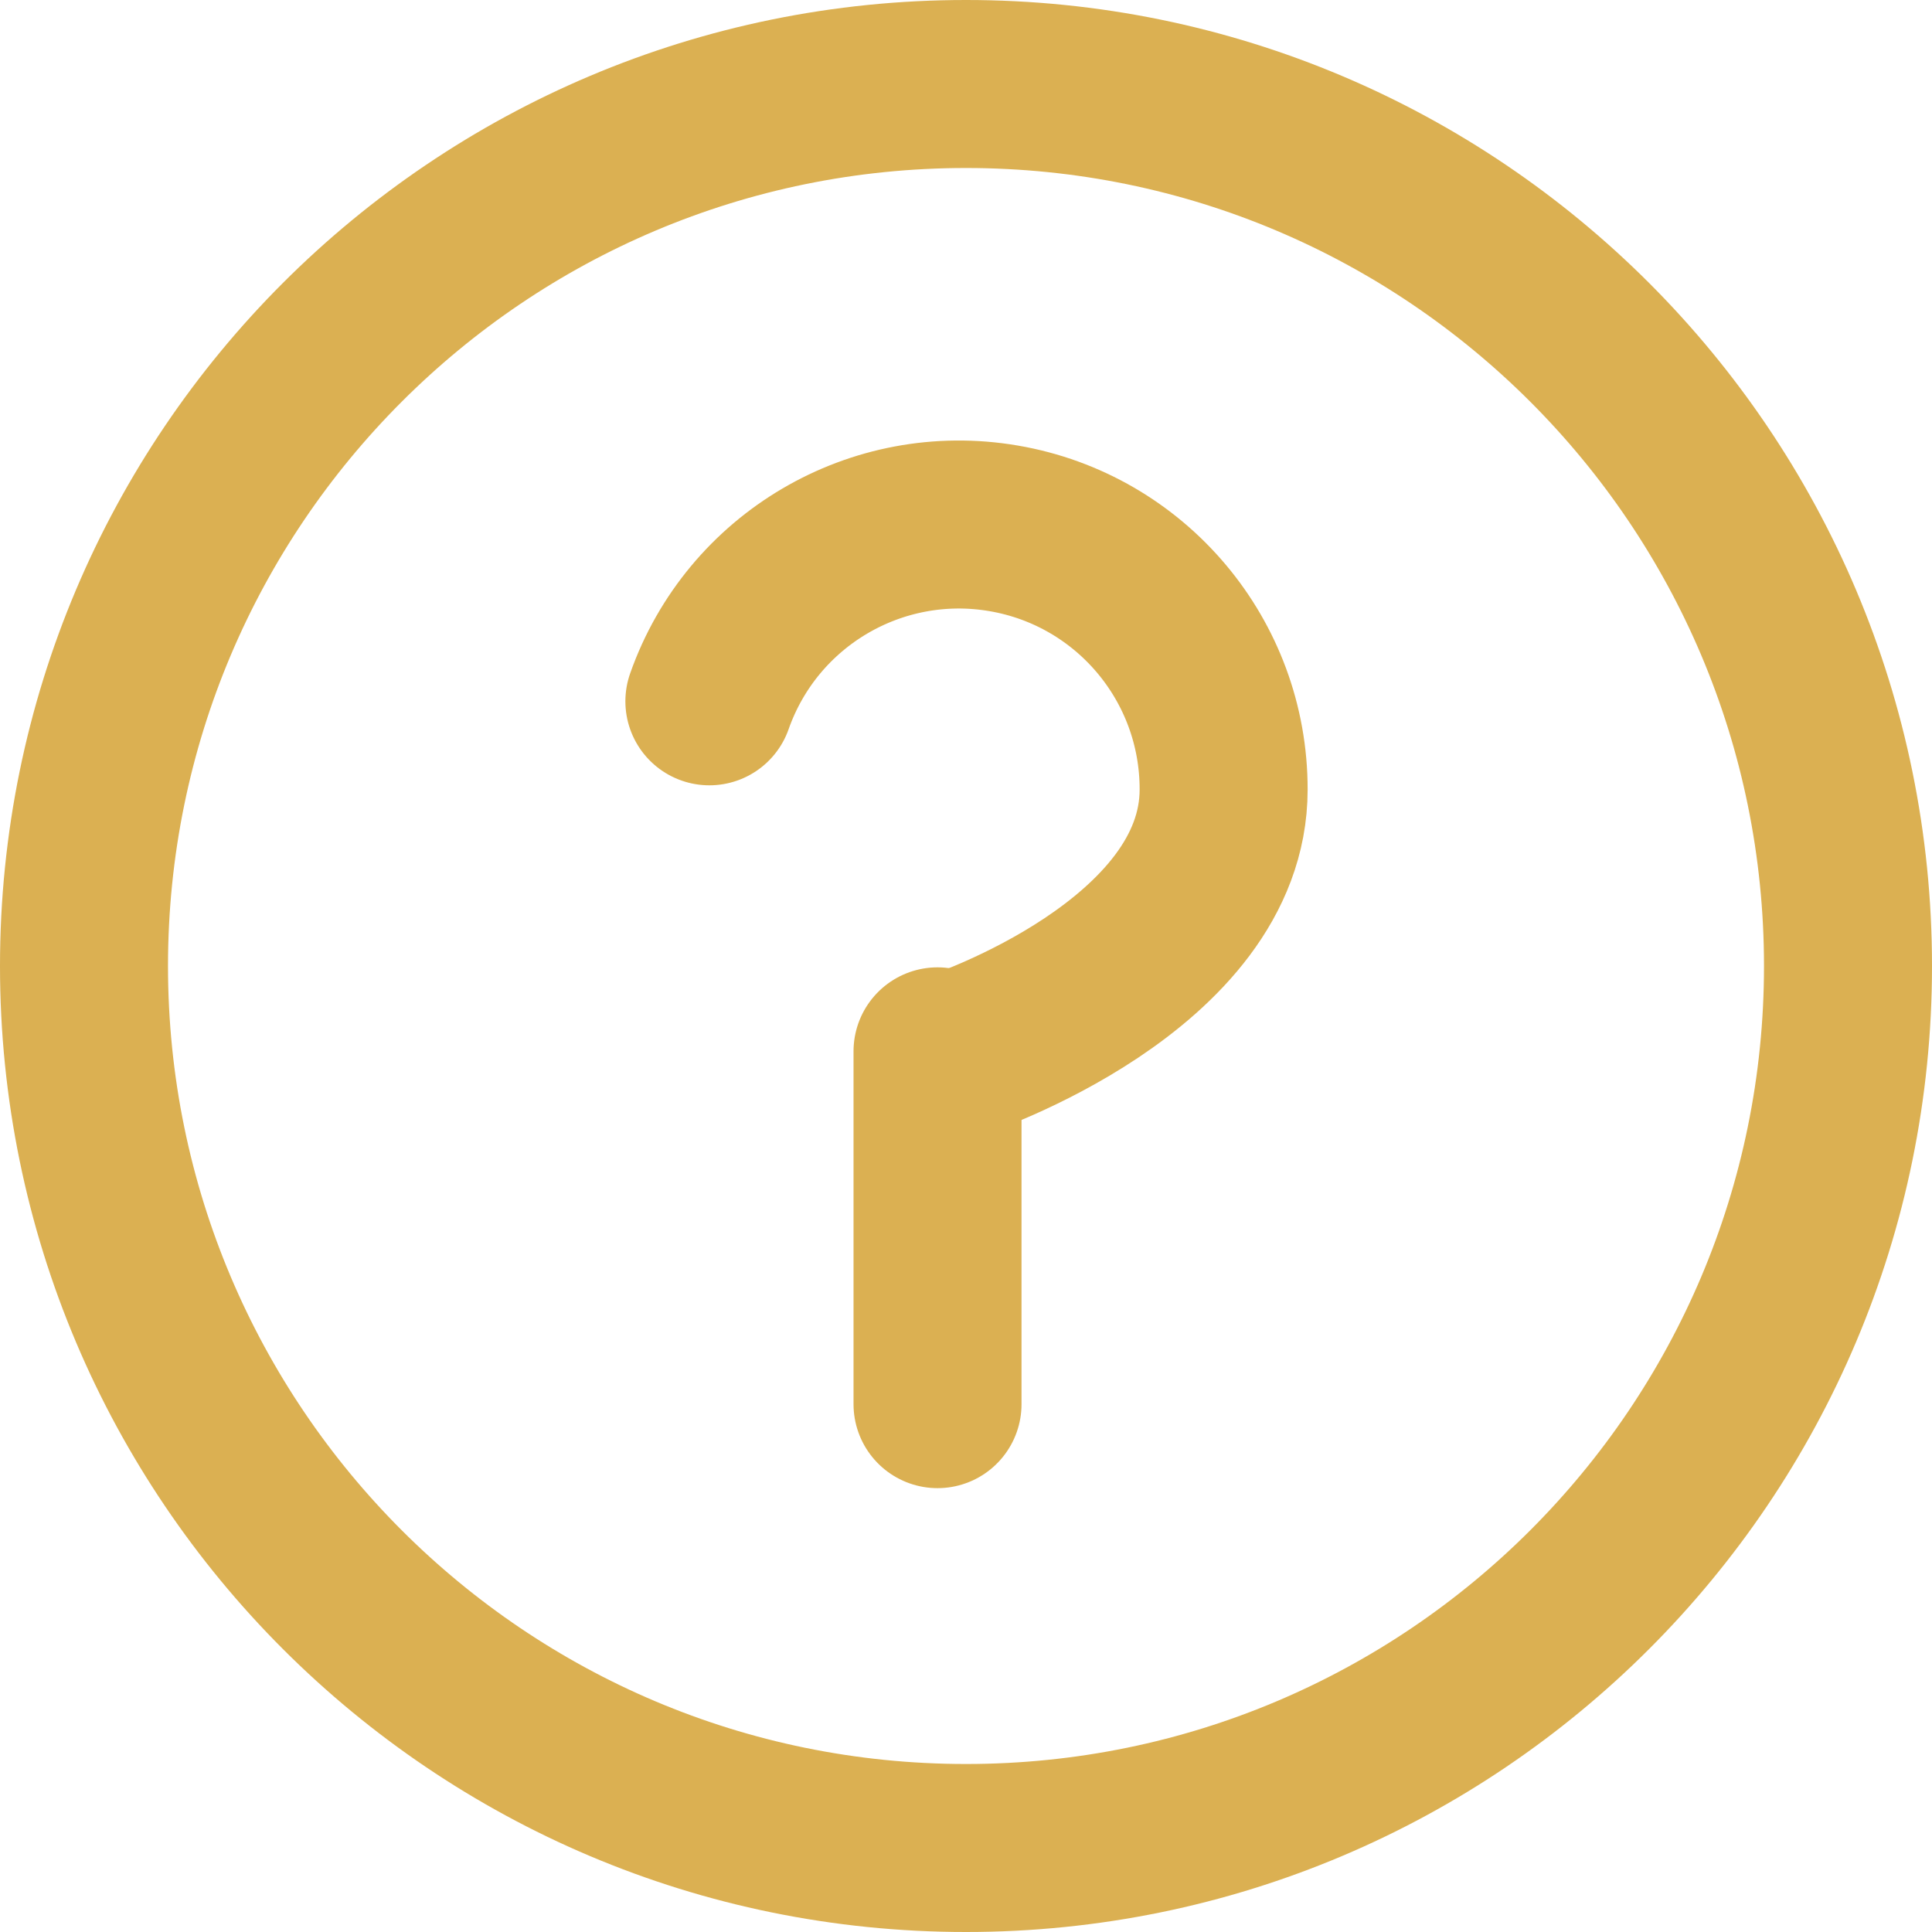
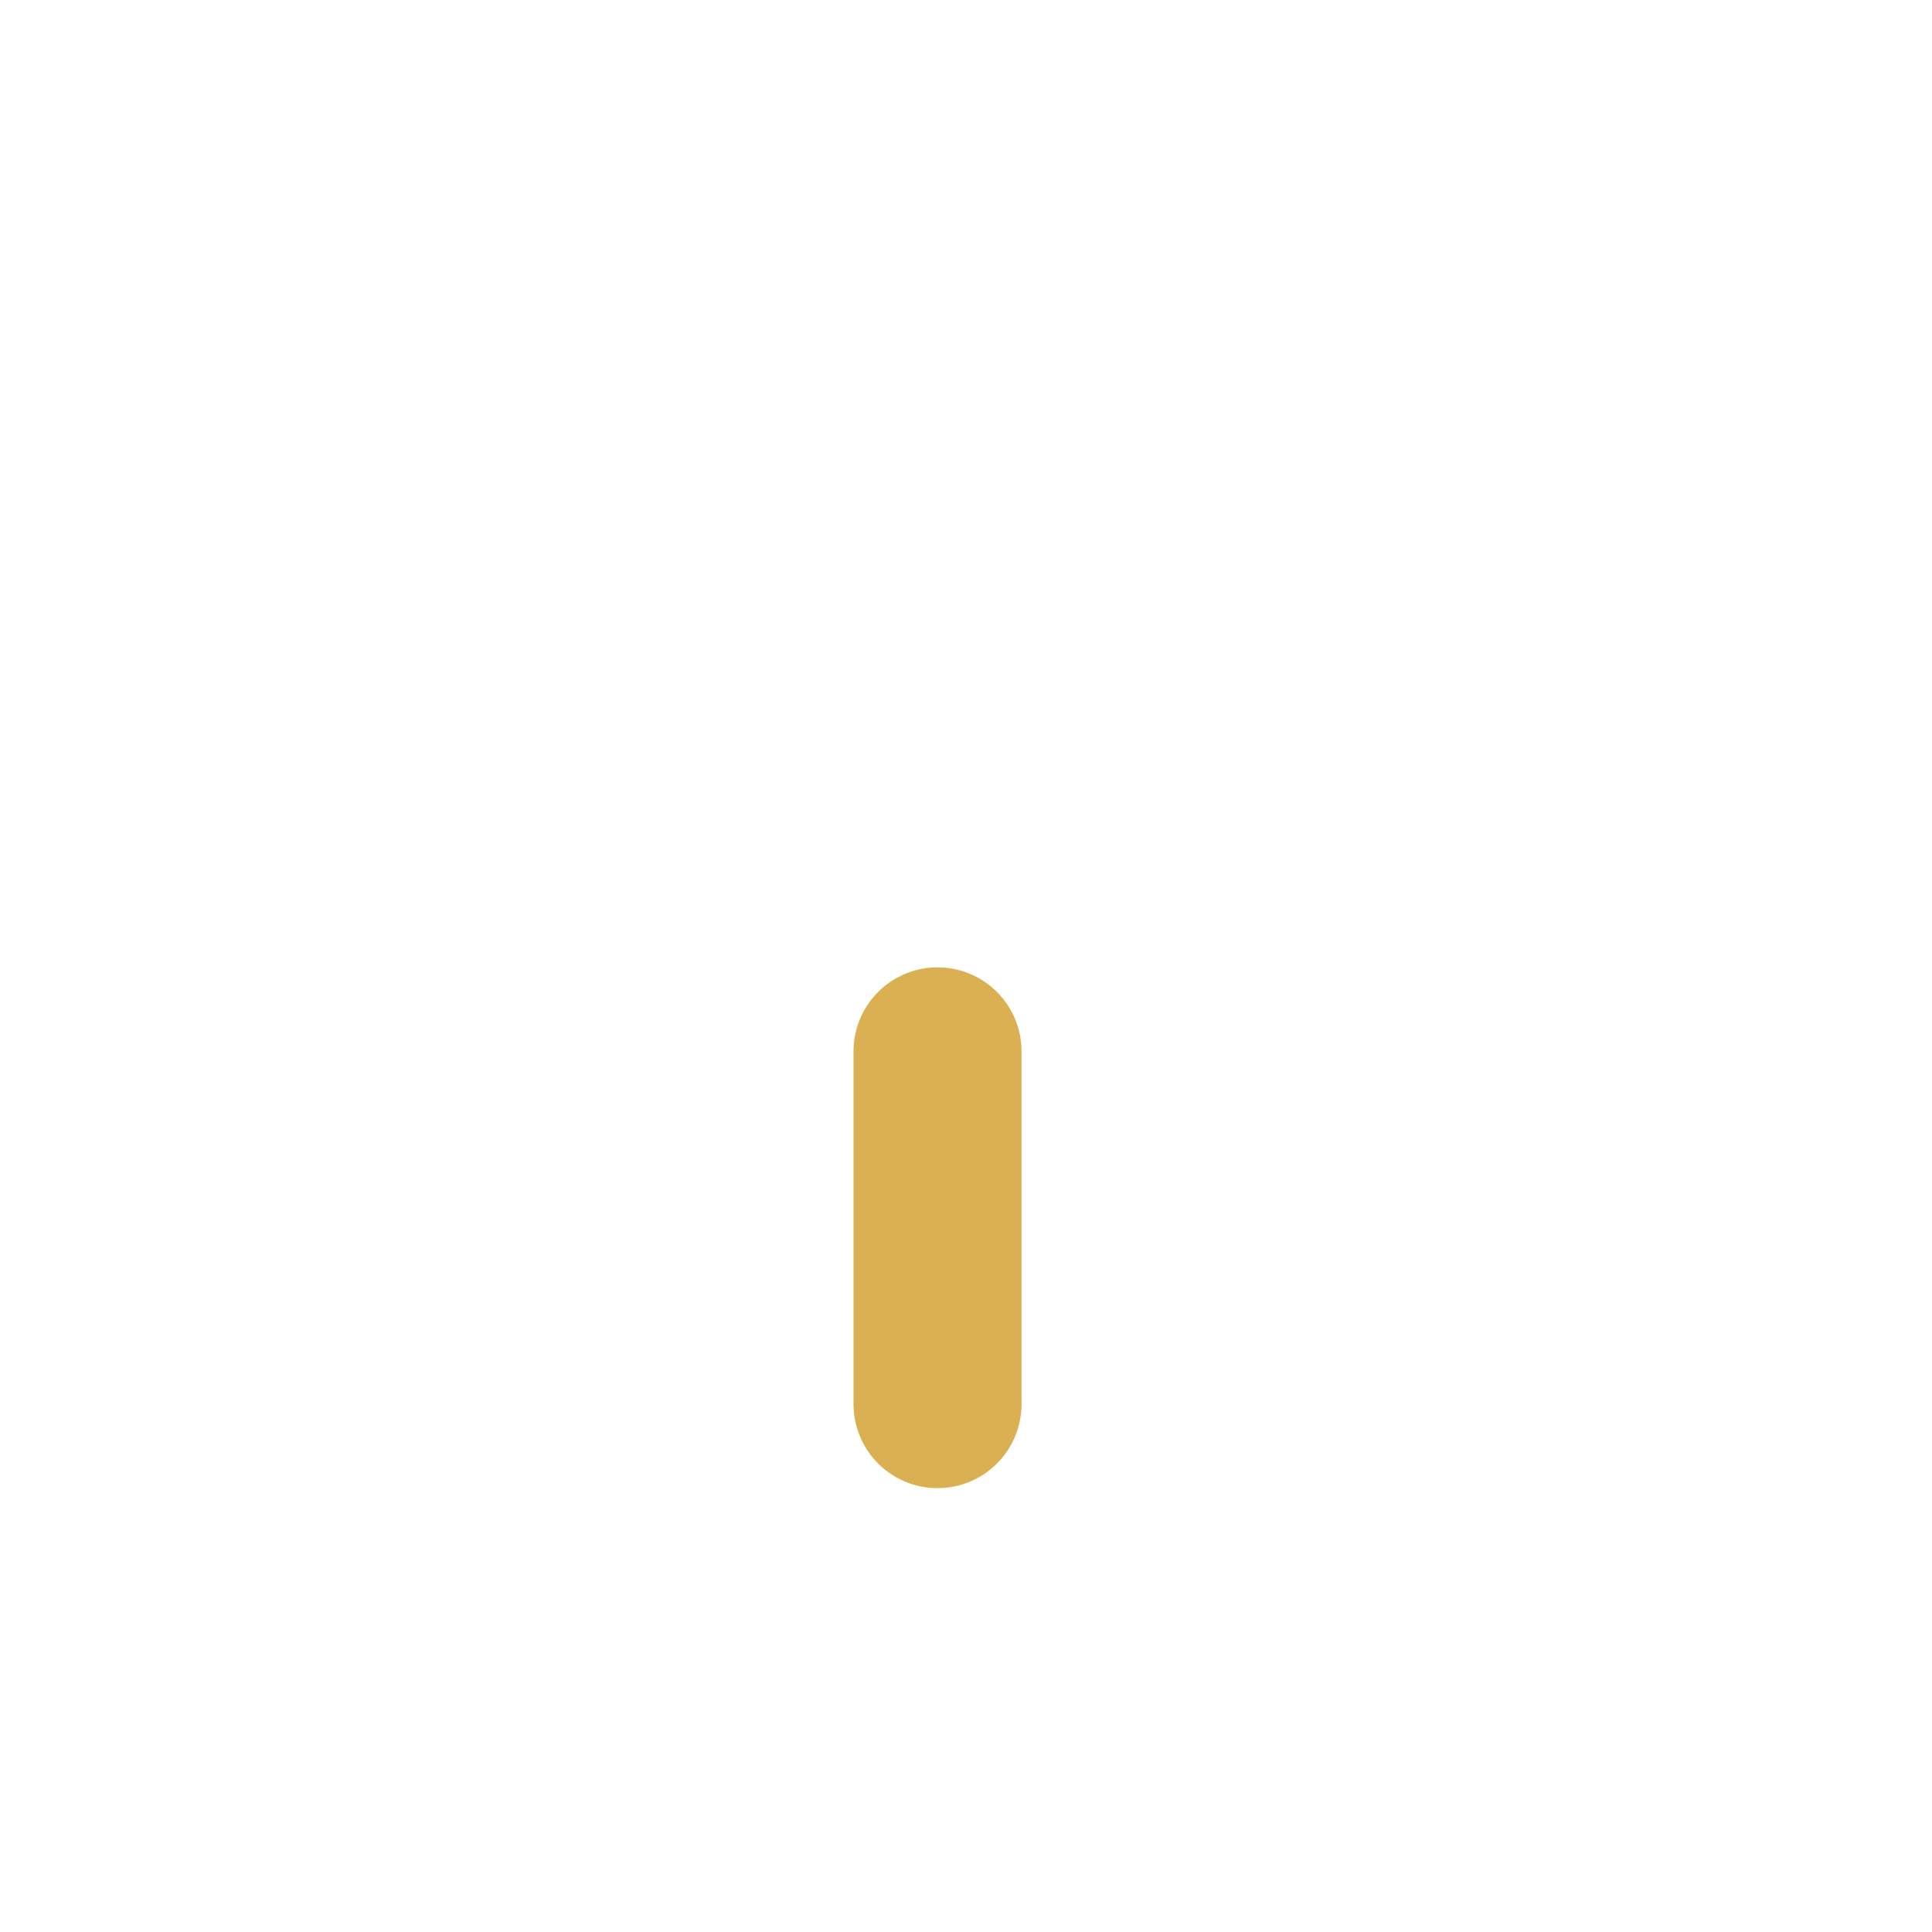
<svg xmlns="http://www.w3.org/2000/svg" width="23" height="23" viewBox="0 0 23 23" fill="none">
-   <path d="M8.445 8.349C8.955 6.9 10.435 6.03 11.949 6.29C13.463 6.549 14.569 7.863 14.567 9.399C14.567 11.499 11.417 12.549 11.417 12.549" stroke="#DBB052" stroke-width="2" stroke-linecap="round" stroke-linejoin="round" />
-   <path d="M11.5 22C17.299 22 22 17.299 22 11.5C22 5.701 17.299 1 11.5 1C5.701 1 1 5.701 1 11.5C1 17.299 5.701 22 11.5 22Z" stroke="#DBB052" stroke-width="2" stroke-linecap="round" stroke-linejoin="round" />
  <path d="M11.161 16.716V12.516" stroke="#DBB052" stroke-width="2" stroke-linecap="round" stroke-linejoin="round" />
</svg>